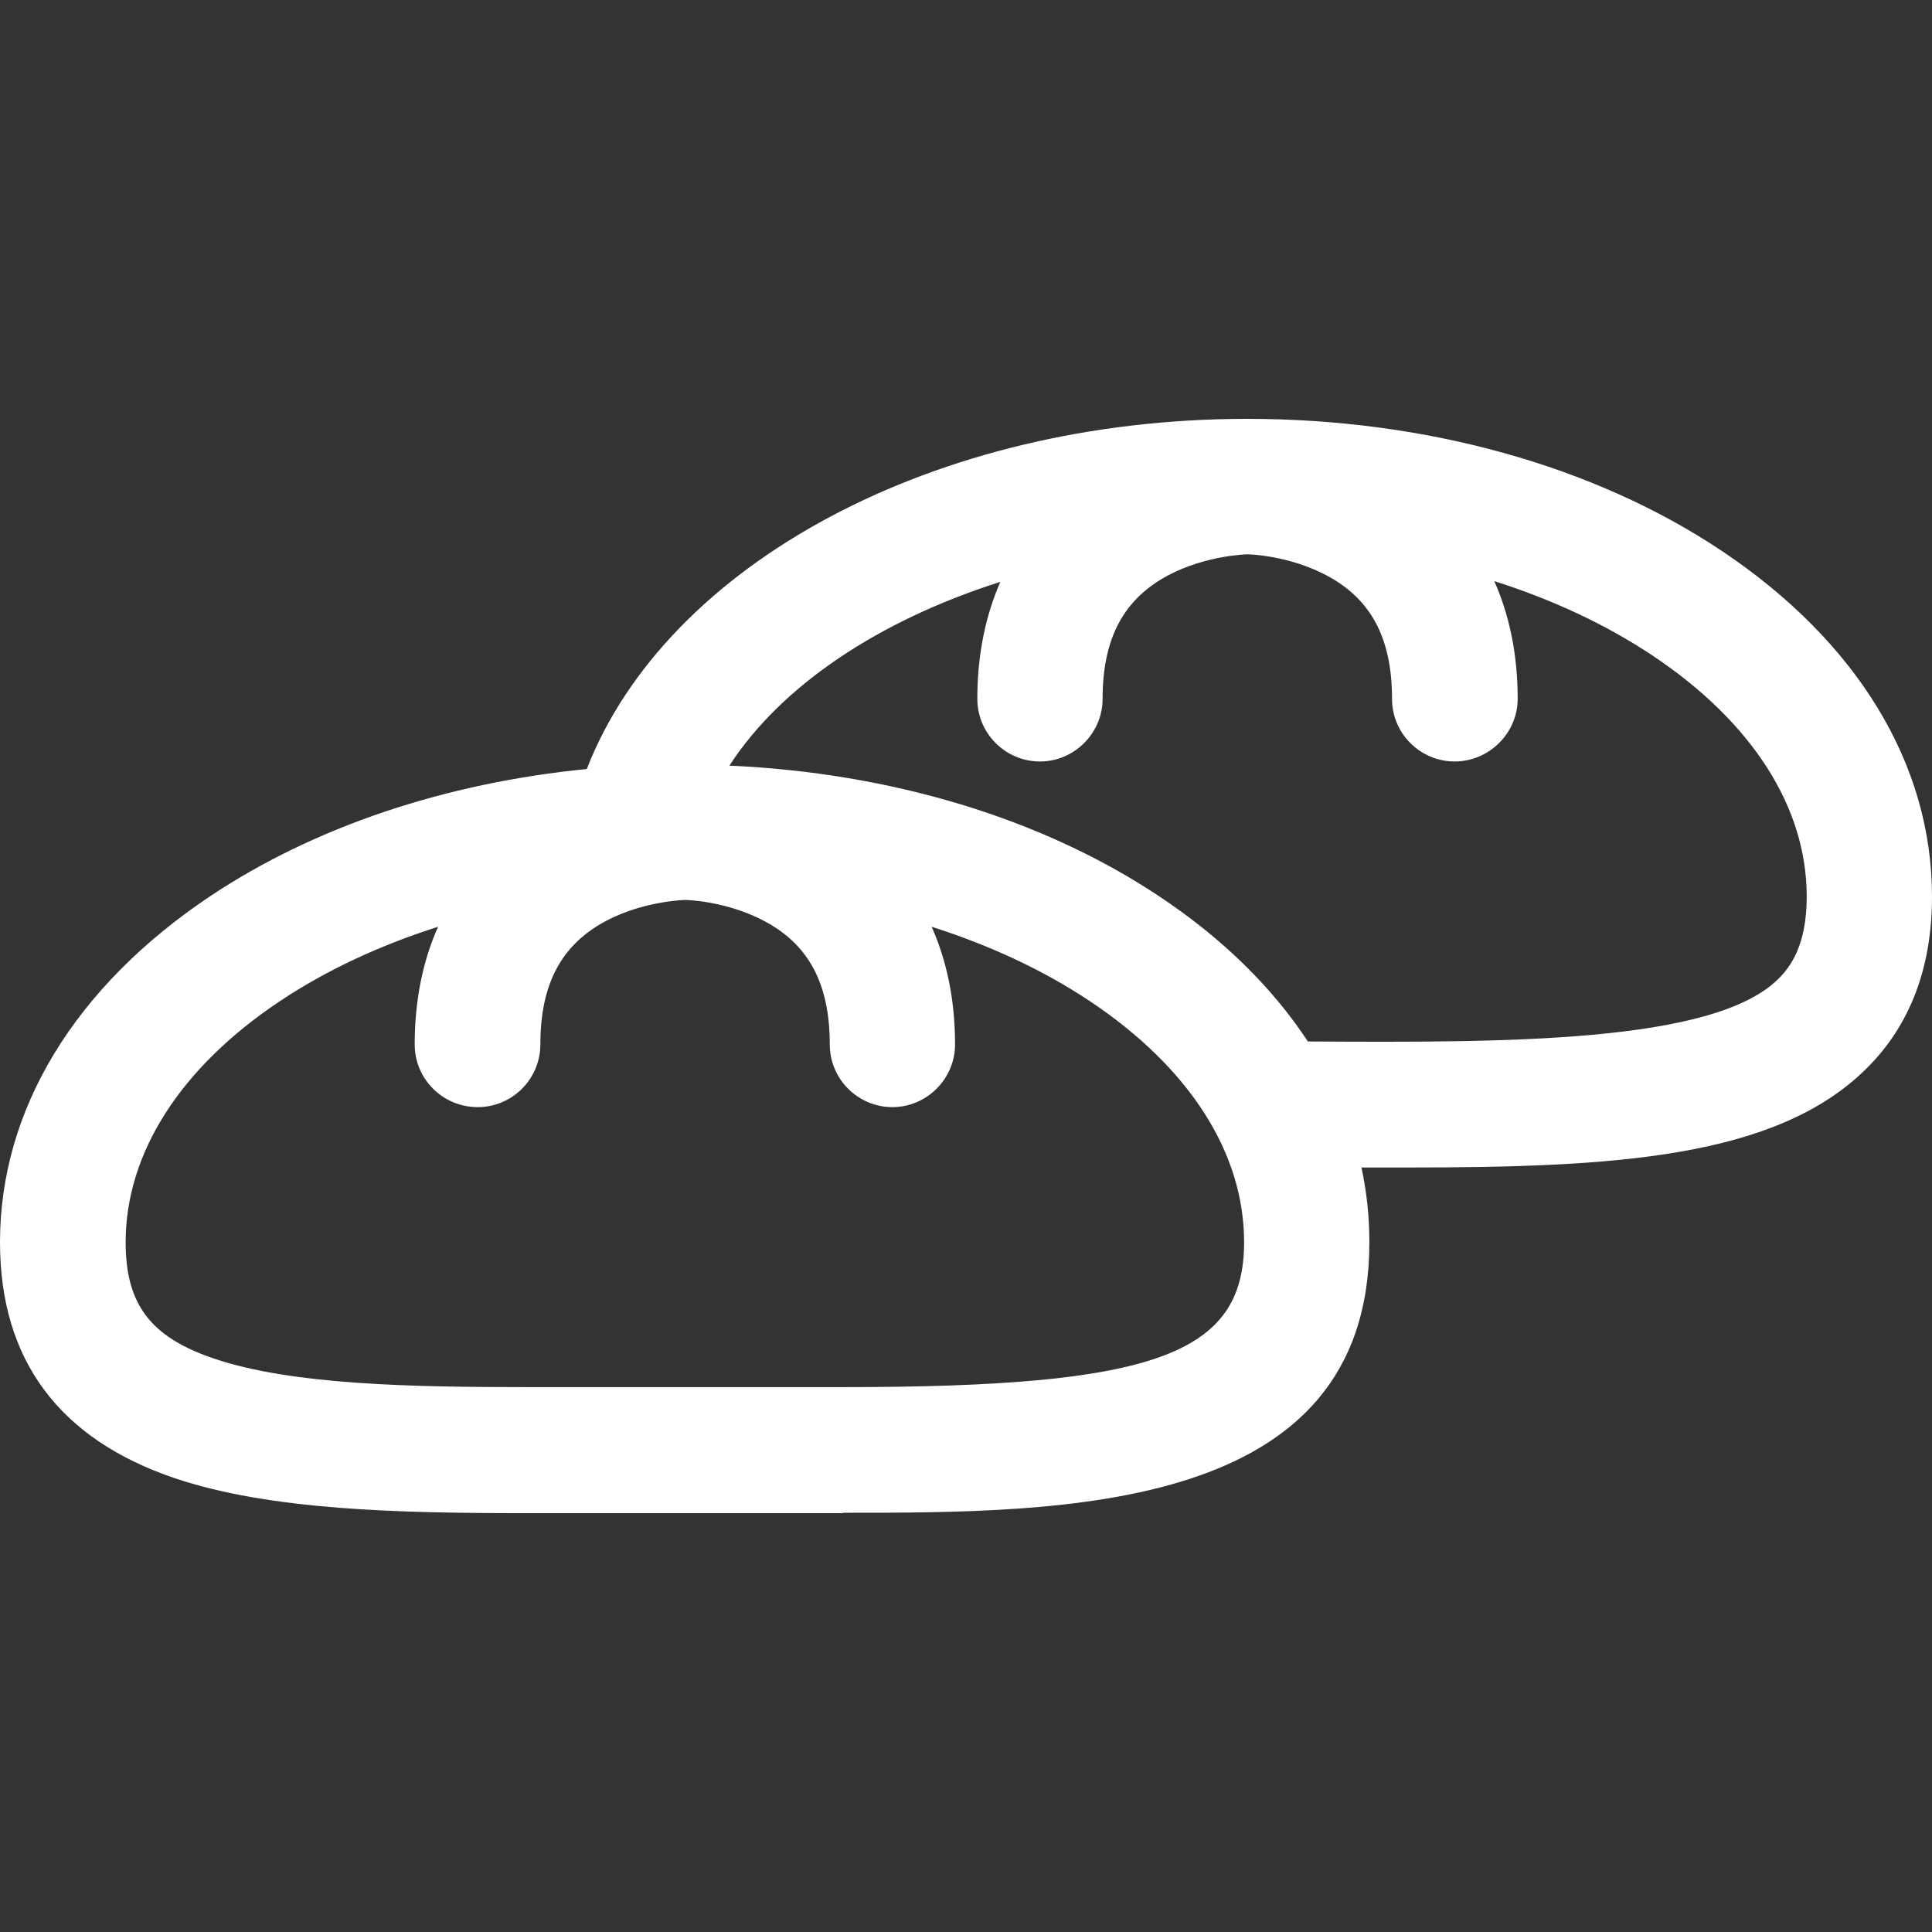
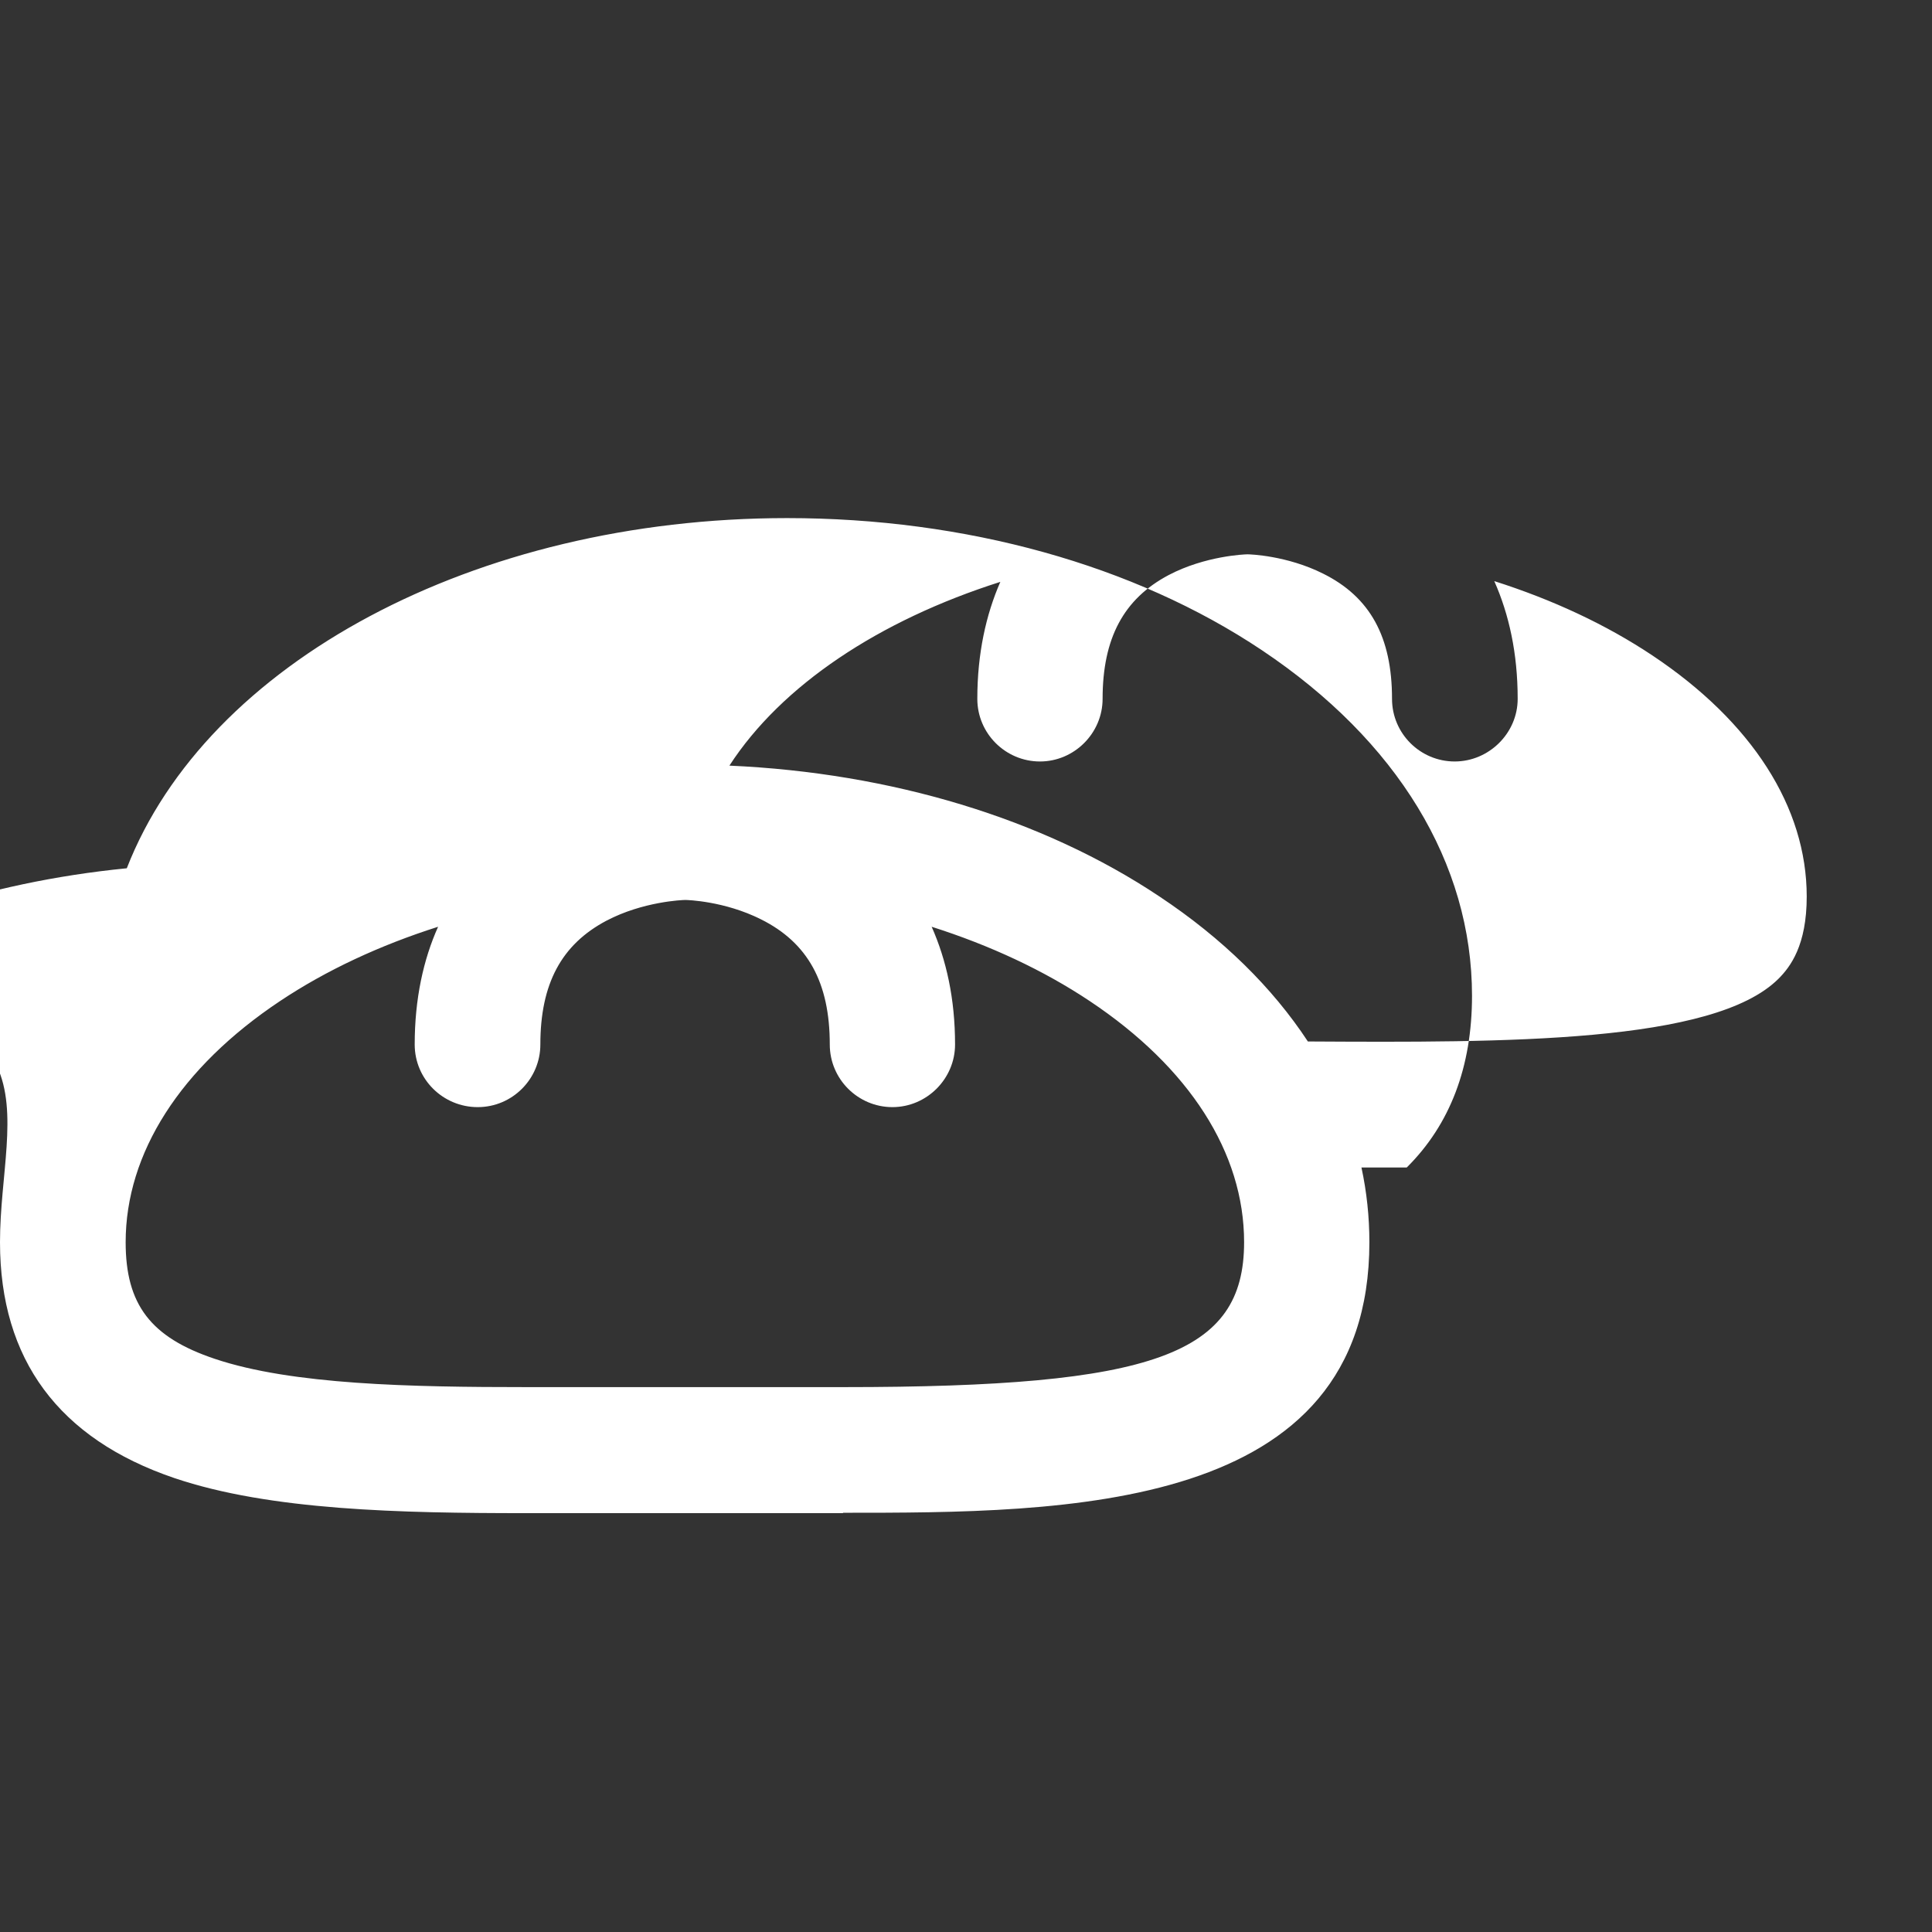
<svg xmlns="http://www.w3.org/2000/svg" version="1.1" id="Capa_1" x="0px" y="0px" viewBox="0 0 512 512" style="enable-background:new 0 0 512 512;" xml:space="preserve">
  <rect x="0" y="0" width="512" height="512" fill="#333333" stroke="none" />
  <style type="text/css">
	.st0{fill:#FFFFFF;}
</style>
-   <path class="st0" d="M223.4,400.9c58.9,0,139.5,0,139.5-71.7c0-6.7-0.7-13.3-2.1-19.8c4,0,8,0,12,0c54.8,0,97.9-2.4,121.9-26.3  c11.5-11.4,17.3-26.7,17.3-45.5c0-35.1-19.8-67.6-55.7-91.6c-33.8-22.6-78.5-35-125.8-35c-82.8,0-153.8,38.4-175,92.8  c-37.5,3.7-72.2,15.3-99.8,33.7C19.8,261.5,0,294.1,0,329.2c0,31.1,15.6,52.1,46.2,62.5c25.4,8.6,60,9.3,93.3,9.3H223.4z   M139.5,367.6c-30.5,0-62.1-0.6-82.6-7.5c-17-5.7-23.6-14.4-23.6-30.9c0-23.6,14.5-46.3,40.9-63.9c12.3-8.2,26.5-14.8,41.9-19.7  c-3.9,8.7-6.2,19.1-6.2,31.2c0,9.2,7.5,16.6,16.7,16.6s16.6-7.5,16.6-16.6c0-16.1,5.6-26.5,17.5-32.8c9.7-5.1,20.2-5.5,20.9-5.5  c0.6,0,10.4,0.3,20,5.1c12.5,6.2,18.3,16.8,18.3,33.2c0,9.2,7.5,16.6,16.6,16.6s16.6-7.5,16.6-16.6c0-12.1-2.3-22.4-6.2-31.2  c15.4,4.9,29.6,11.5,41.9,19.7c26.4,17.6,40.9,40.2,40.9,63.9c0,29.8-23.8,38.4-106.2,38.4L139.5,367.6L139.5,367.6z M346.6,276  c-9.4-14.3-22.6-27.3-39.3-38.4c-31-20.7-71.2-32.8-114-34.7c13.8-21.3,39.7-38.5,71.8-48.7c-3.8,8.7-6.1,19-6.1,31  c0,9.2,7.5,16.6,16.6,16.6s16.6-7.5,16.6-16.6c0-16.1,5.6-26.5,17.5-32.8c9.7-5.1,20.2-5.5,20.9-5.5c0.6,0,10.4,0.3,20,5.1  c12.5,6.2,18.3,16.8,18.3,33.2c0,9.2,7.5,16.6,16.6,16.6s16.7-7.5,16.7-16.6c0-12.1-2.3-22.4-6.2-31.2c15.4,4.9,29.6,11.5,41.9,19.7  c26.4,17.6,40.9,40.2,40.9,63.9c0,12.9-4.3,18.6-7.5,21.8C454.1,276.5,398.9,276.3,346.6,276z" />
+   <path class="st0" d="M223.4,400.9c58.9,0,139.5,0,139.5-71.7c0-6.7-0.7-13.3-2.1-19.8c4,0,8,0,12,0c11.5-11.4,17.3-26.7,17.3-45.5c0-35.1-19.8-67.6-55.7-91.6c-33.8-22.6-78.5-35-125.8-35c-82.8,0-153.8,38.4-175,92.8  c-37.5,3.7-72.2,15.3-99.8,33.7C19.8,261.5,0,294.1,0,329.2c0,31.1,15.6,52.1,46.2,62.5c25.4,8.6,60,9.3,93.3,9.3H223.4z   M139.5,367.6c-30.5,0-62.1-0.6-82.6-7.5c-17-5.7-23.6-14.4-23.6-30.9c0-23.6,14.5-46.3,40.9-63.9c12.3-8.2,26.5-14.8,41.9-19.7  c-3.9,8.7-6.2,19.1-6.2,31.2c0,9.2,7.5,16.6,16.7,16.6s16.6-7.5,16.6-16.6c0-16.1,5.6-26.5,17.5-32.8c9.7-5.1,20.2-5.5,20.9-5.5  c0.6,0,10.4,0.3,20,5.1c12.5,6.2,18.3,16.8,18.3,33.2c0,9.2,7.5,16.6,16.6,16.6s16.6-7.5,16.6-16.6c0-12.1-2.3-22.4-6.2-31.2  c15.4,4.9,29.6,11.5,41.9,19.7c26.4,17.6,40.9,40.2,40.9,63.9c0,29.8-23.8,38.4-106.2,38.4L139.5,367.6L139.5,367.6z M346.6,276  c-9.4-14.3-22.6-27.3-39.3-38.4c-31-20.7-71.2-32.8-114-34.7c13.8-21.3,39.7-38.5,71.8-48.7c-3.8,8.7-6.1,19-6.1,31  c0,9.2,7.5,16.6,16.6,16.6s16.6-7.5,16.6-16.6c0-16.1,5.6-26.5,17.5-32.8c9.7-5.1,20.2-5.5,20.9-5.5c0.6,0,10.4,0.3,20,5.1  c12.5,6.2,18.3,16.8,18.3,33.2c0,9.2,7.5,16.6,16.6,16.6s16.7-7.5,16.7-16.6c0-12.1-2.3-22.4-6.2-31.2c15.4,4.9,29.6,11.5,41.9,19.7  c26.4,17.6,40.9,40.2,40.9,63.9c0,12.9-4.3,18.6-7.5,21.8C454.1,276.5,398.9,276.3,346.6,276z" />
</svg>